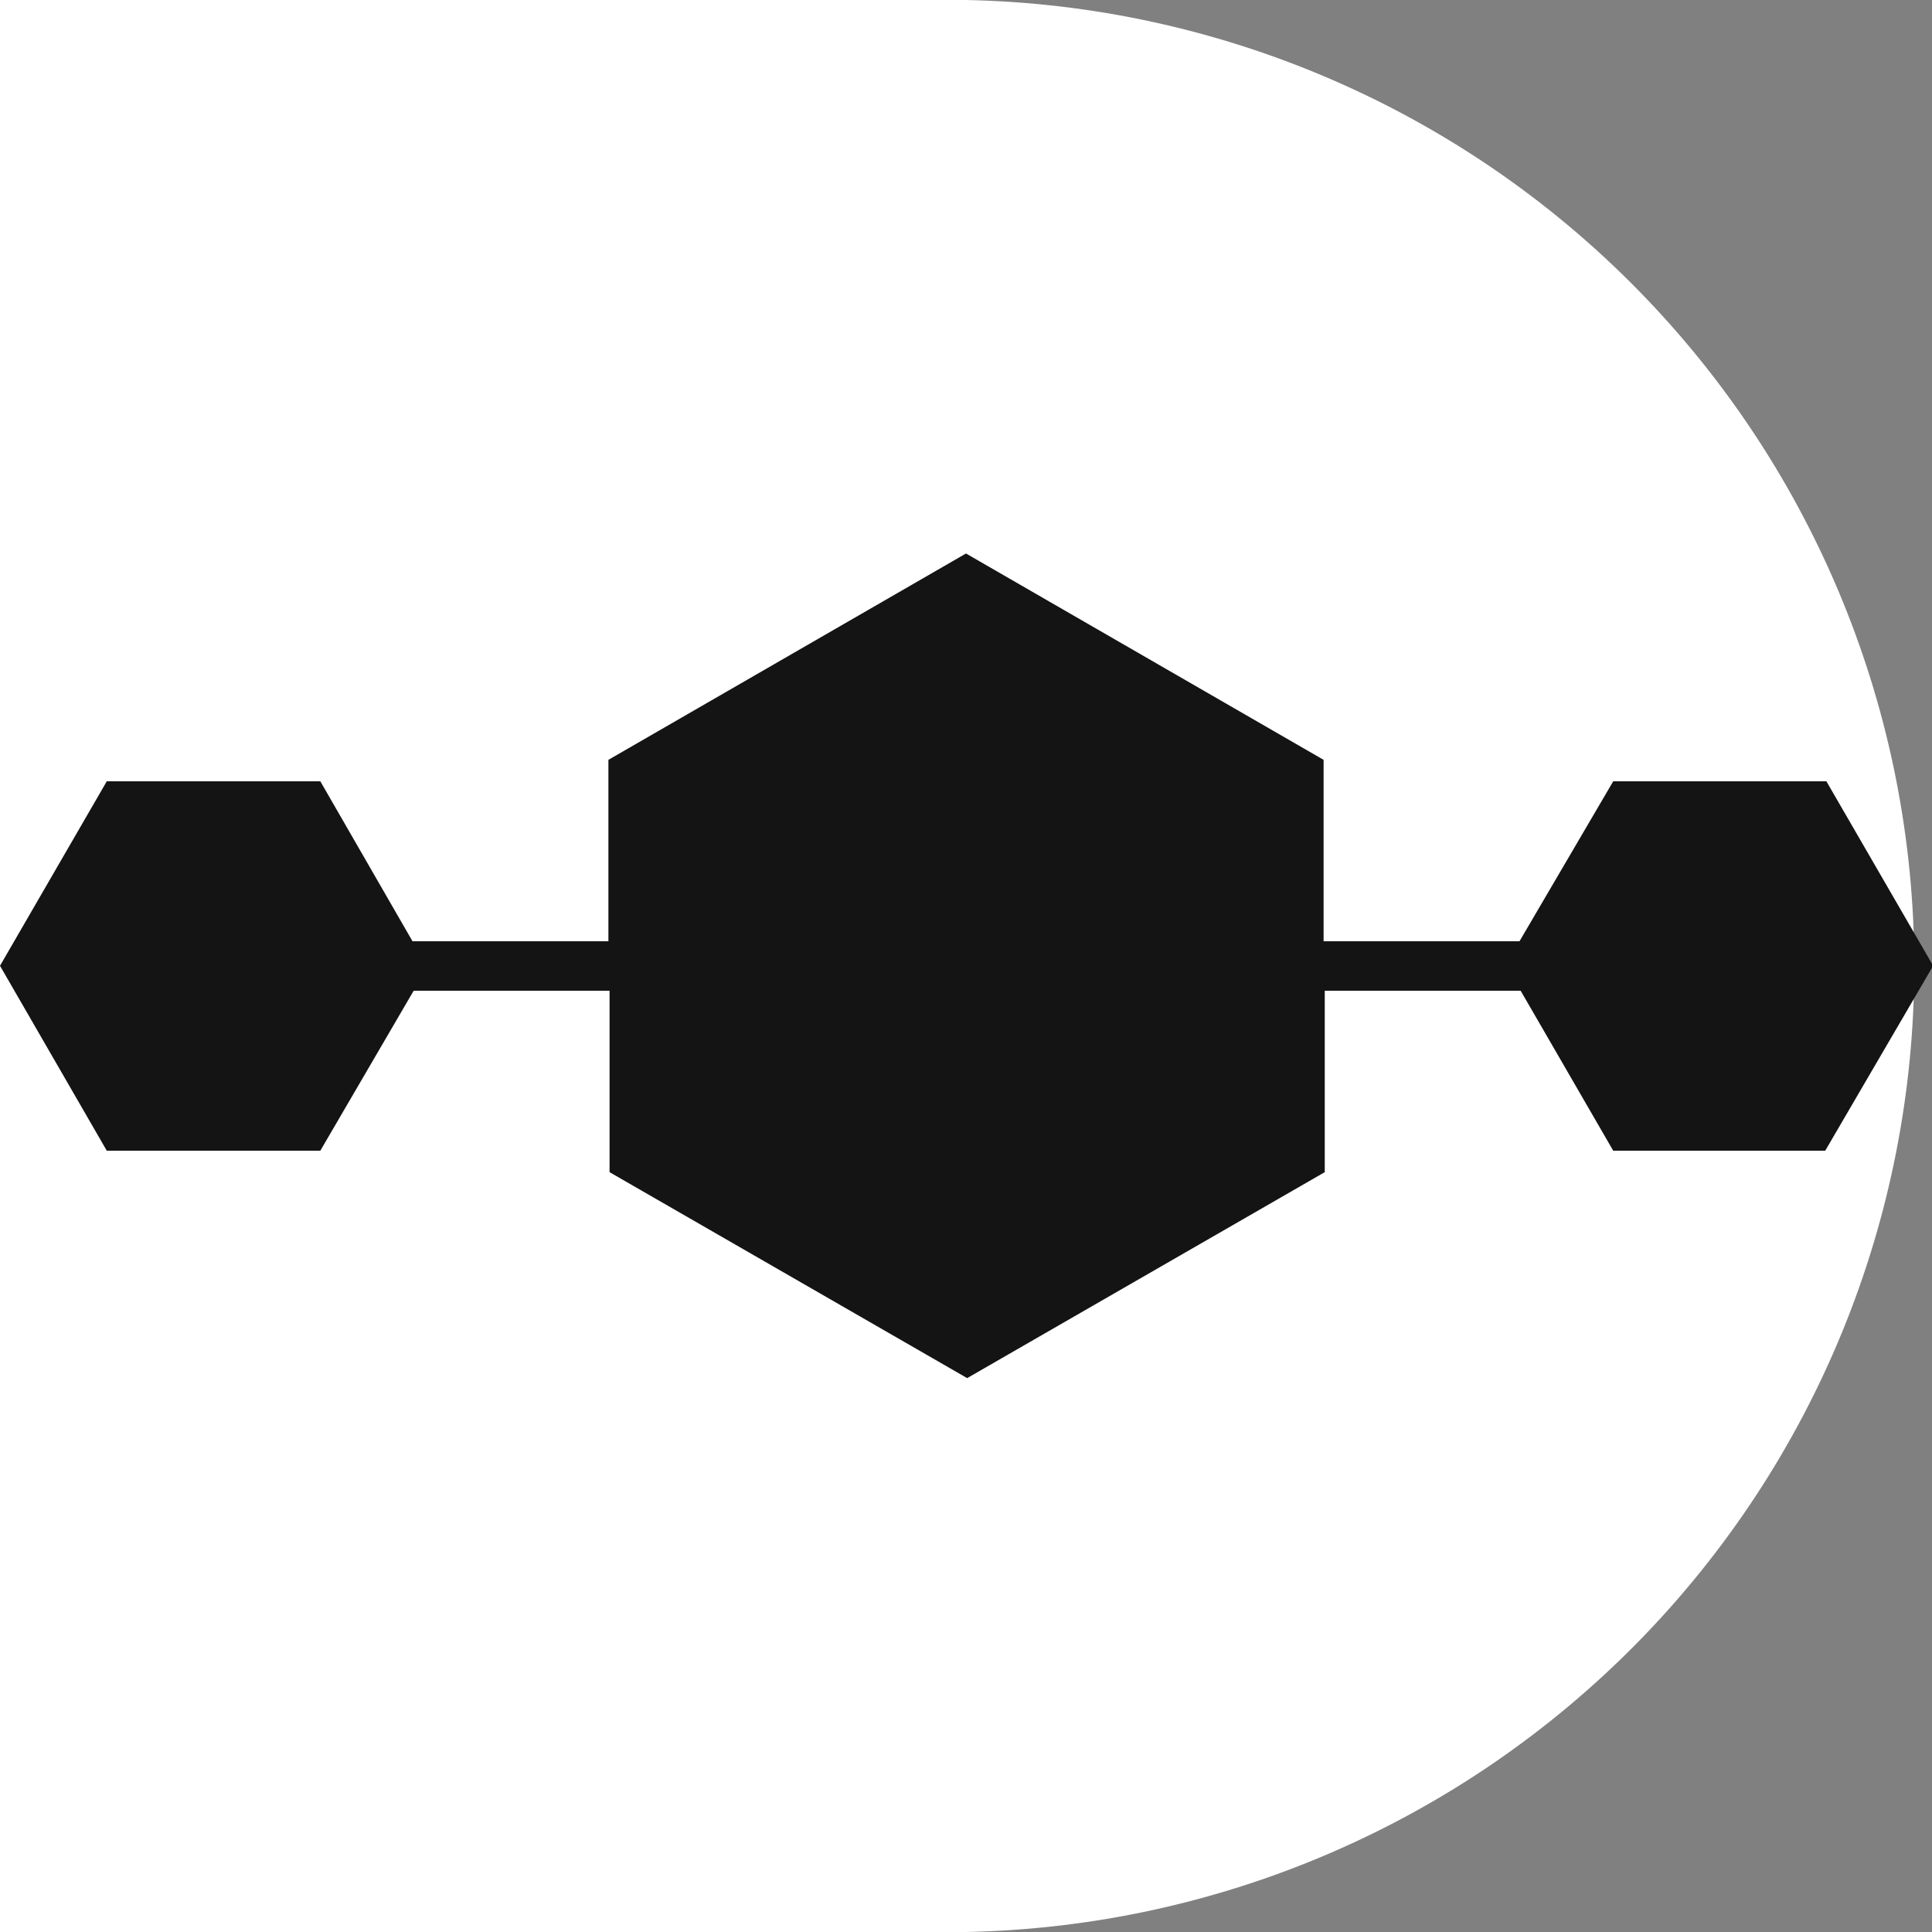
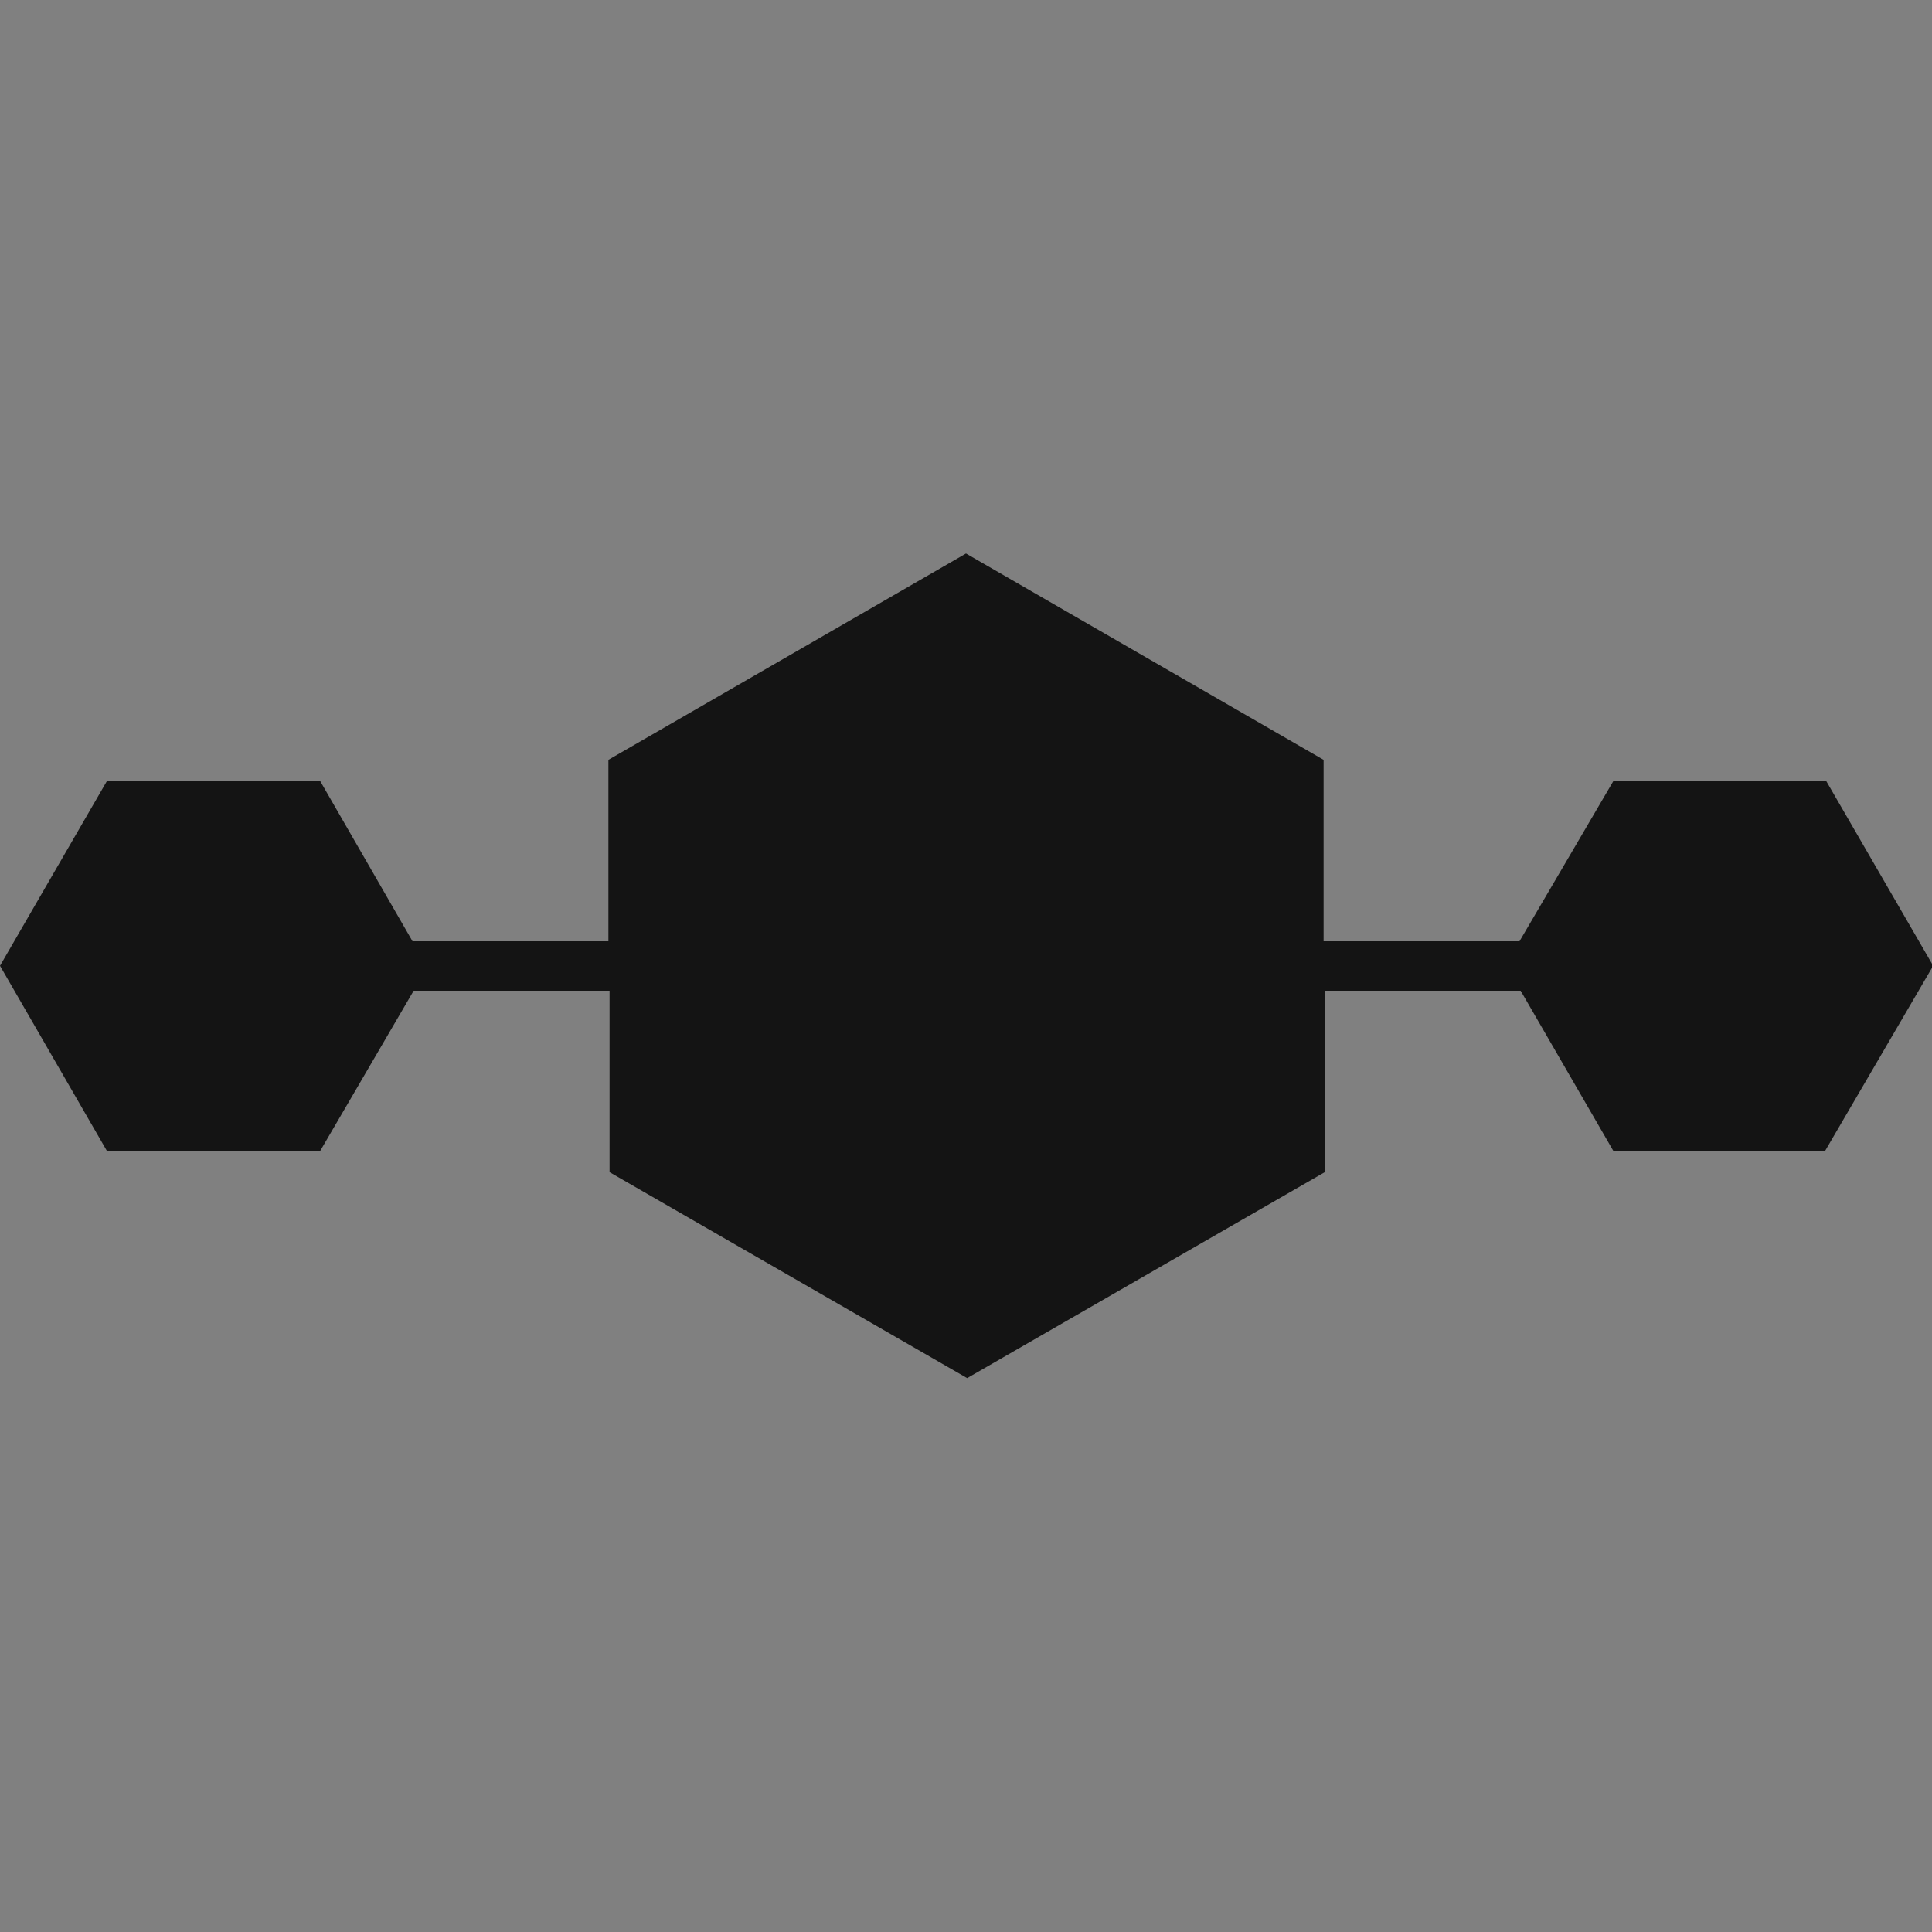
<svg xmlns="http://www.w3.org/2000/svg" width="45" height="45" viewBox="0 0 45 45" fill="none">
  <rect x="0" y="0" width="45" height="45" fill="#808080" stroke="none" />
-   <path d="M0 45V0H22.5C28.398 0.117 34.015 2.539 38.144 6.746C42.274 10.953 44.587 16.609 44.587 22.5C44.587 28.391 42.274 34.047 38.144 38.254C34.015 42.461 28.398 44.883 22.5 45H0Z" fill="white" />
  <path fill-rule="evenodd" clip-rule="evenodd" d="M22.5 12.892L30.829 17.698V21.924H35.392L37.575 18.198H42.54L45.027 22.495L42.513 26.802H37.575L35.419 23.076H30.856V27.302L22.527 32.099L14.198 27.302V23.076H9.635L7.461 26.802H2.487L0 22.495L2.487 18.198H7.461L9.608 21.924H14.171V17.698L22.5 12.892Z" fill="#141414" />
</svg>